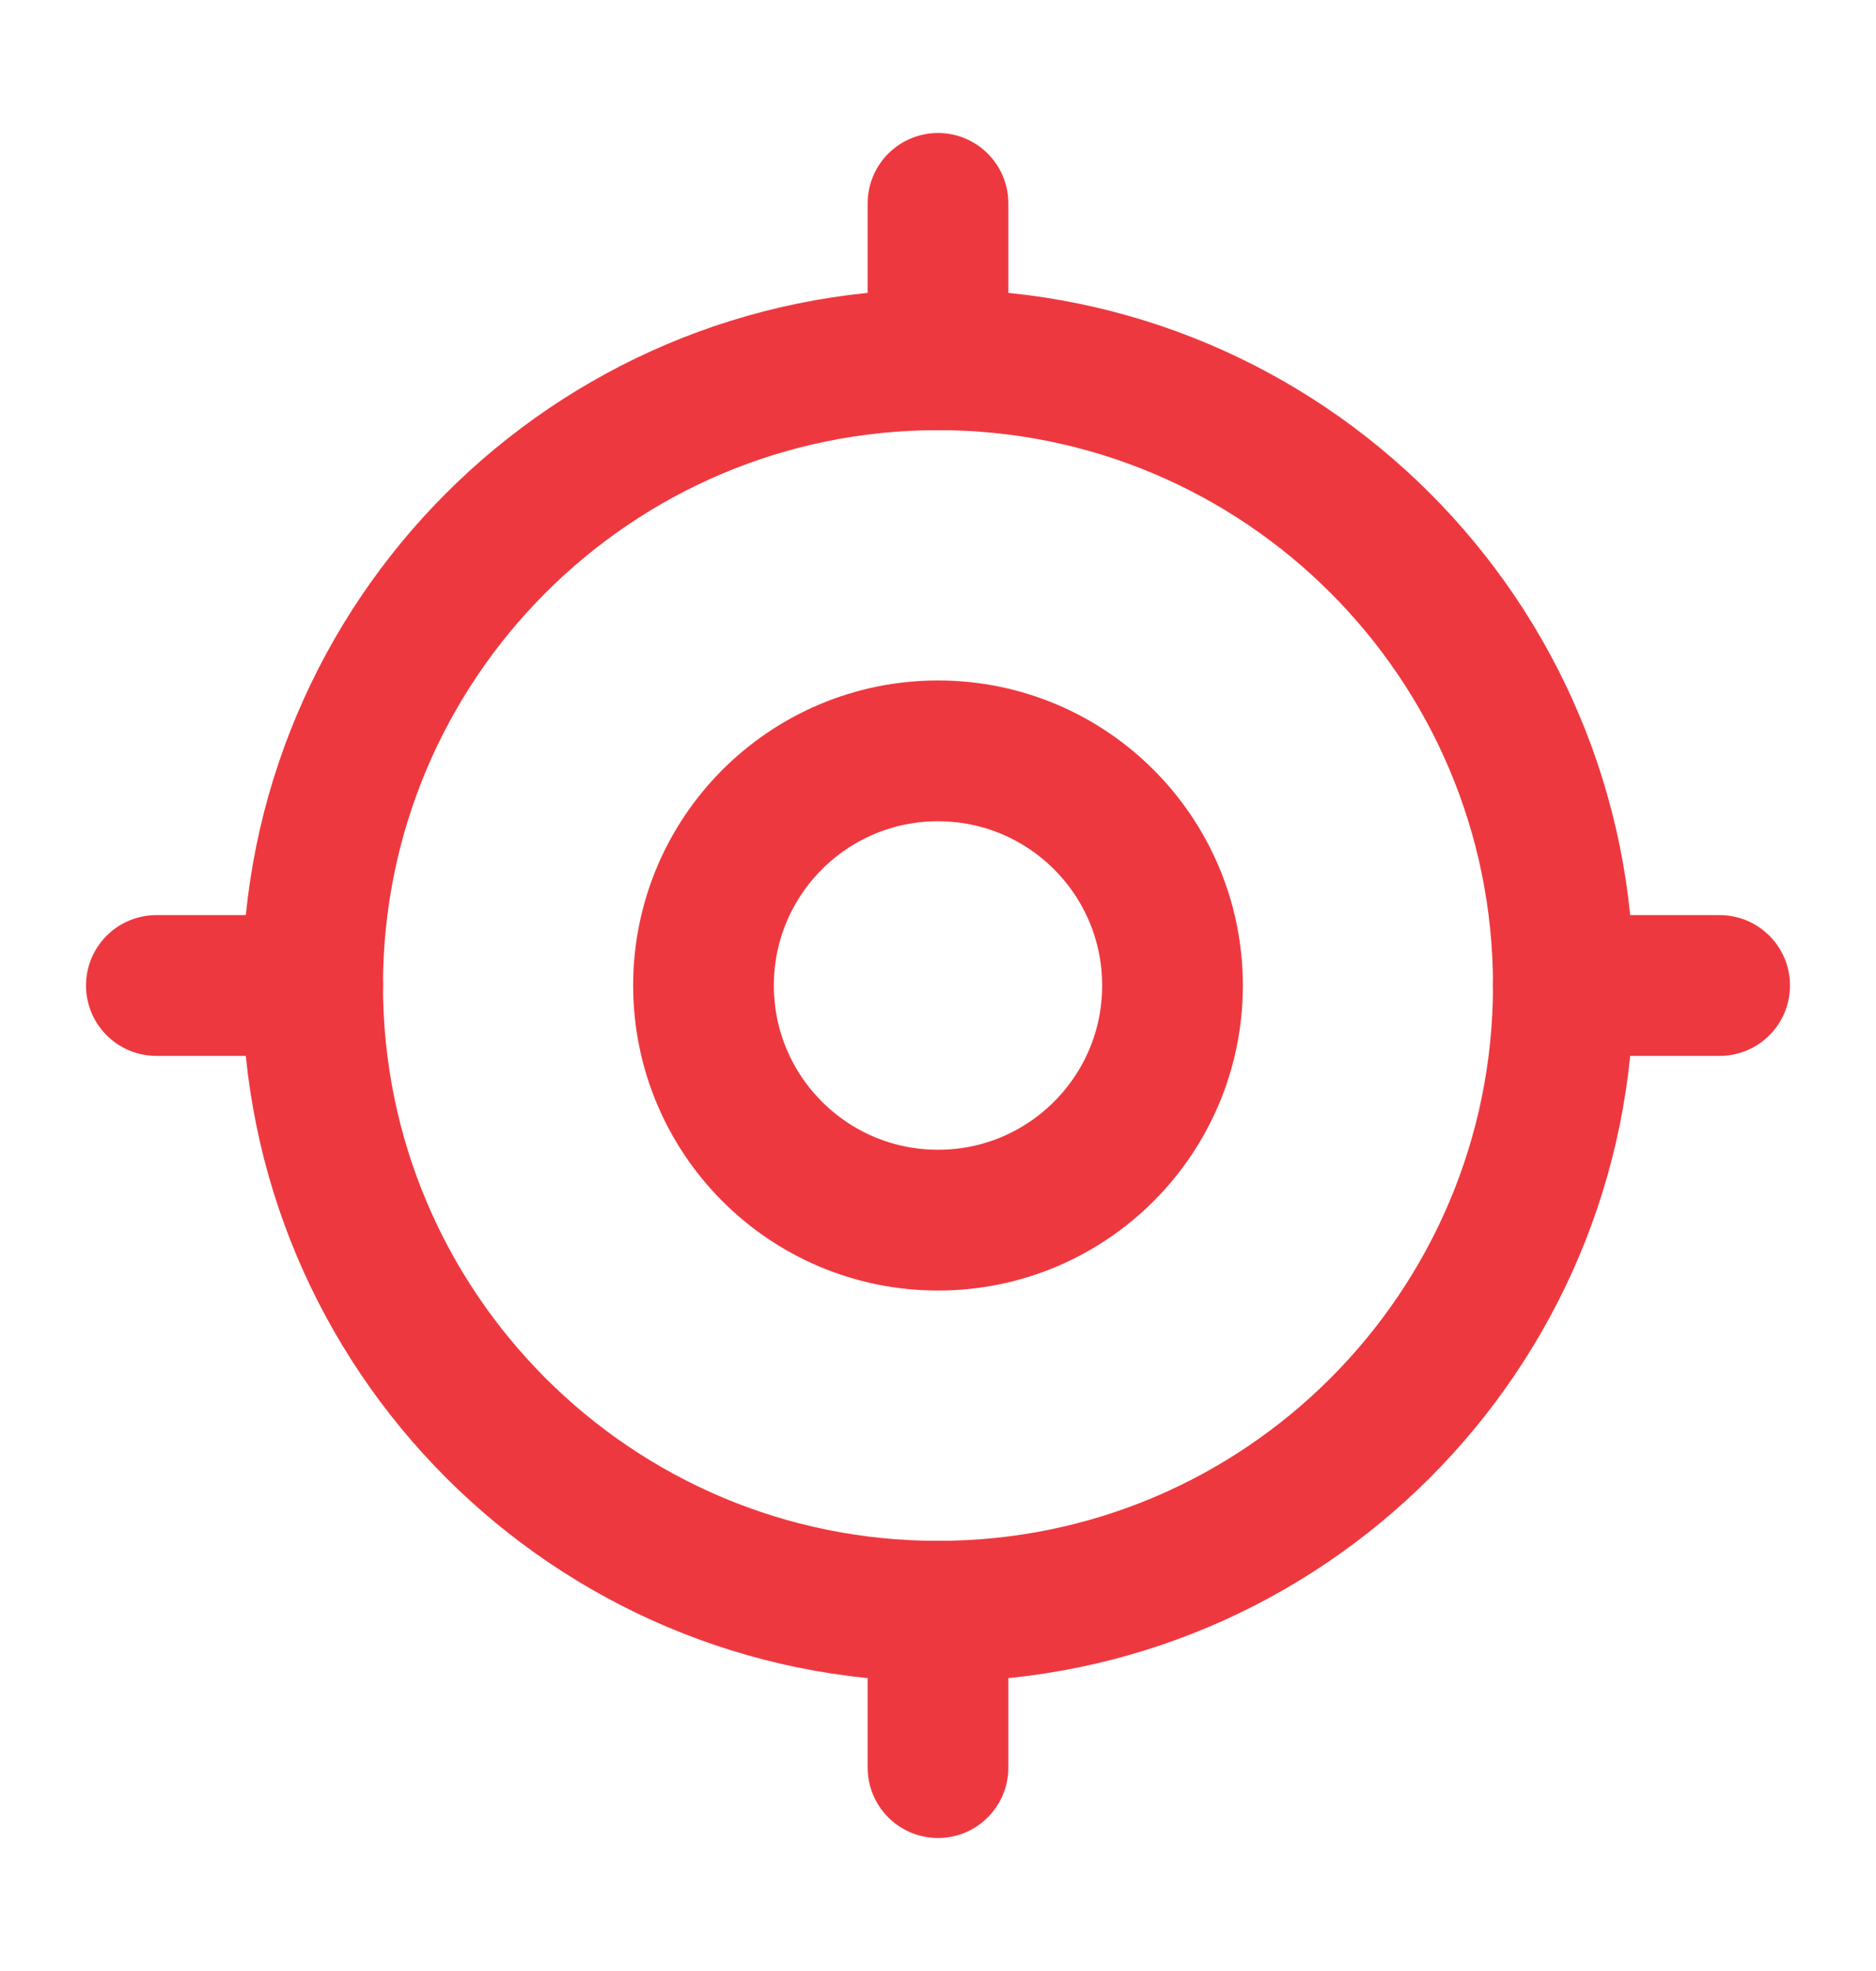
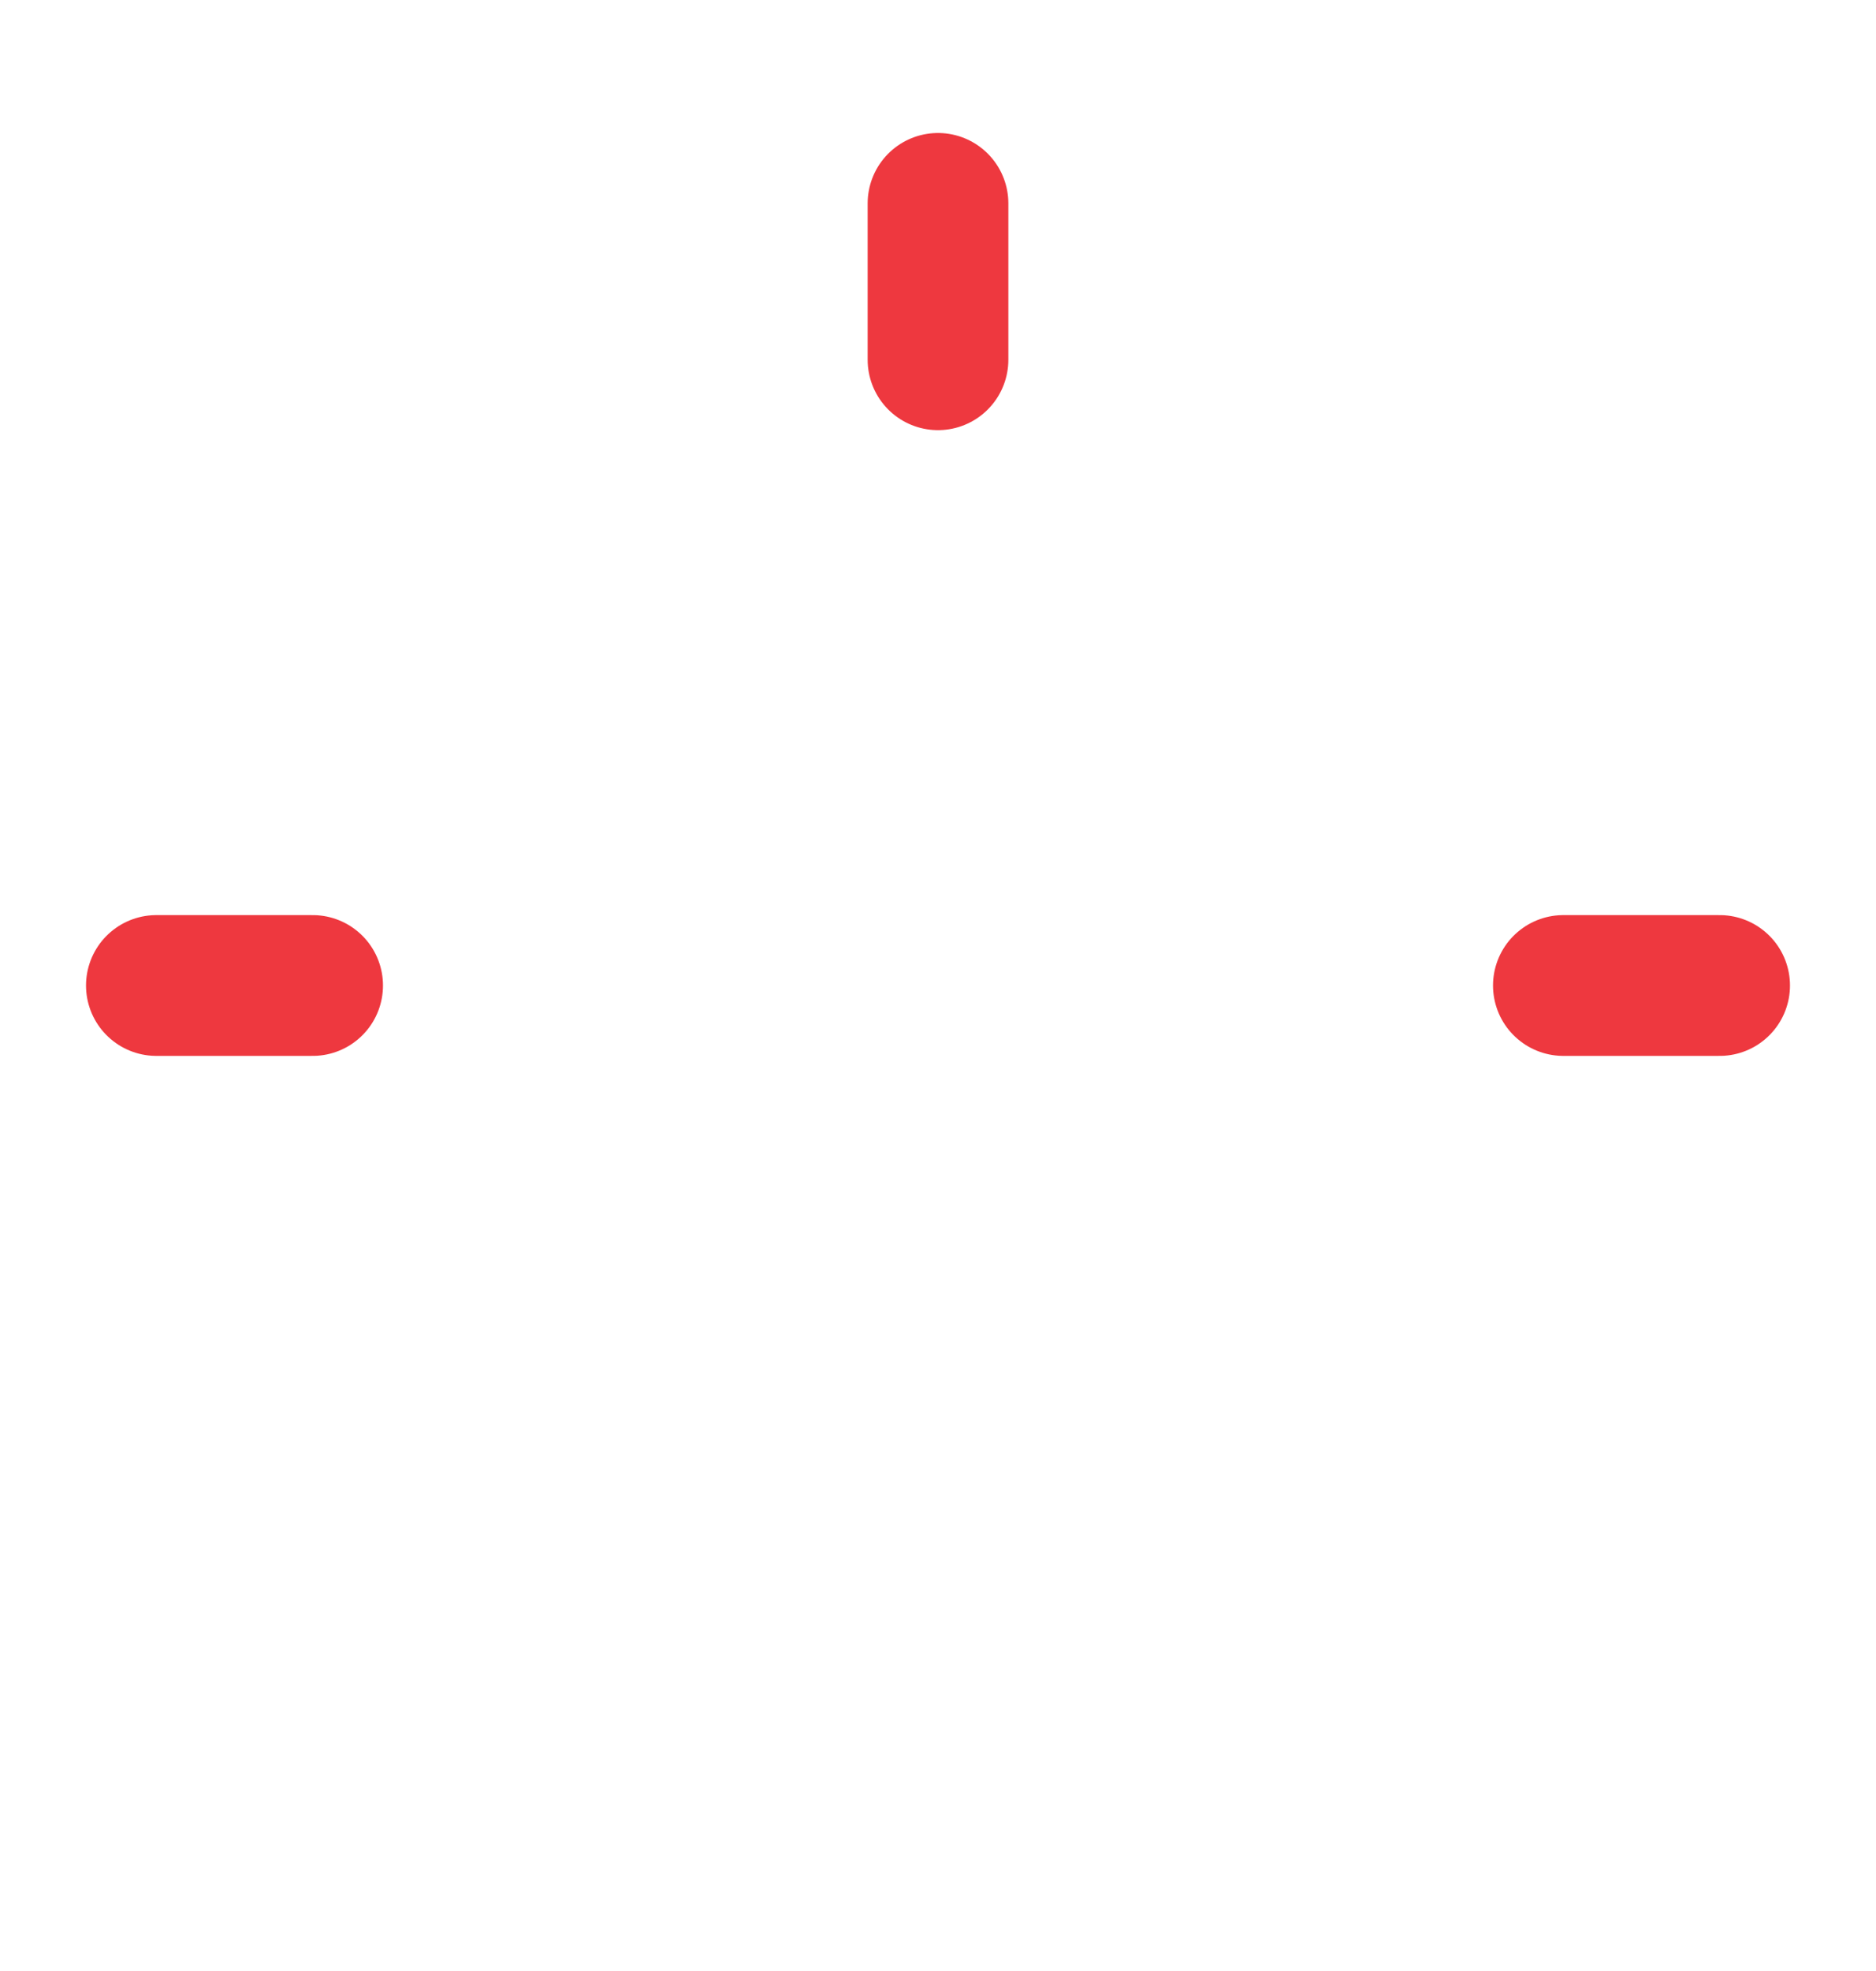
<svg xmlns="http://www.w3.org/2000/svg" width="20" height="21" viewBox="0 0 20 21" fill="none">
-   <path d="M10 13C11.381 13 12.5 11.881 12.5 10.5C12.5 9.119 11.381 8 10 8C8.619 8 7.5 9.119 7.5 10.5C7.5 11.881 8.619 13 10 13Z" stroke="#EE383F" stroke-width="1.5" stroke-linecap="round" stroke-linejoin="round" />
-   <path d="M10 17.167C13.682 17.167 16.667 14.182 16.667 10.5C16.667 6.818 13.682 3.833 10 3.833C6.318 3.833 3.333 6.818 3.333 10.5C3.333 14.182 6.318 17.167 10 17.167Z" stroke="#EE383F" stroke-width="1.5" stroke-linecap="round" stroke-linejoin="round" />
  <path d="M10 2.167V3.833" stroke="#EE383F" stroke-width="1.5" stroke-linecap="round" stroke-linejoin="round" />
-   <path d="M10 17.166V18.833" stroke="#EE383F" stroke-width="1.5" stroke-linecap="round" stroke-linejoin="round" />
  <path d="M16.667 10.5H18.333" stroke="#EE383F" stroke-width="1.5" stroke-linecap="round" stroke-linejoin="round" />
  <path d="M1.667 10.5H3.333" stroke="#EE383F" stroke-width="1.5" stroke-linecap="round" stroke-linejoin="round" />
</svg>